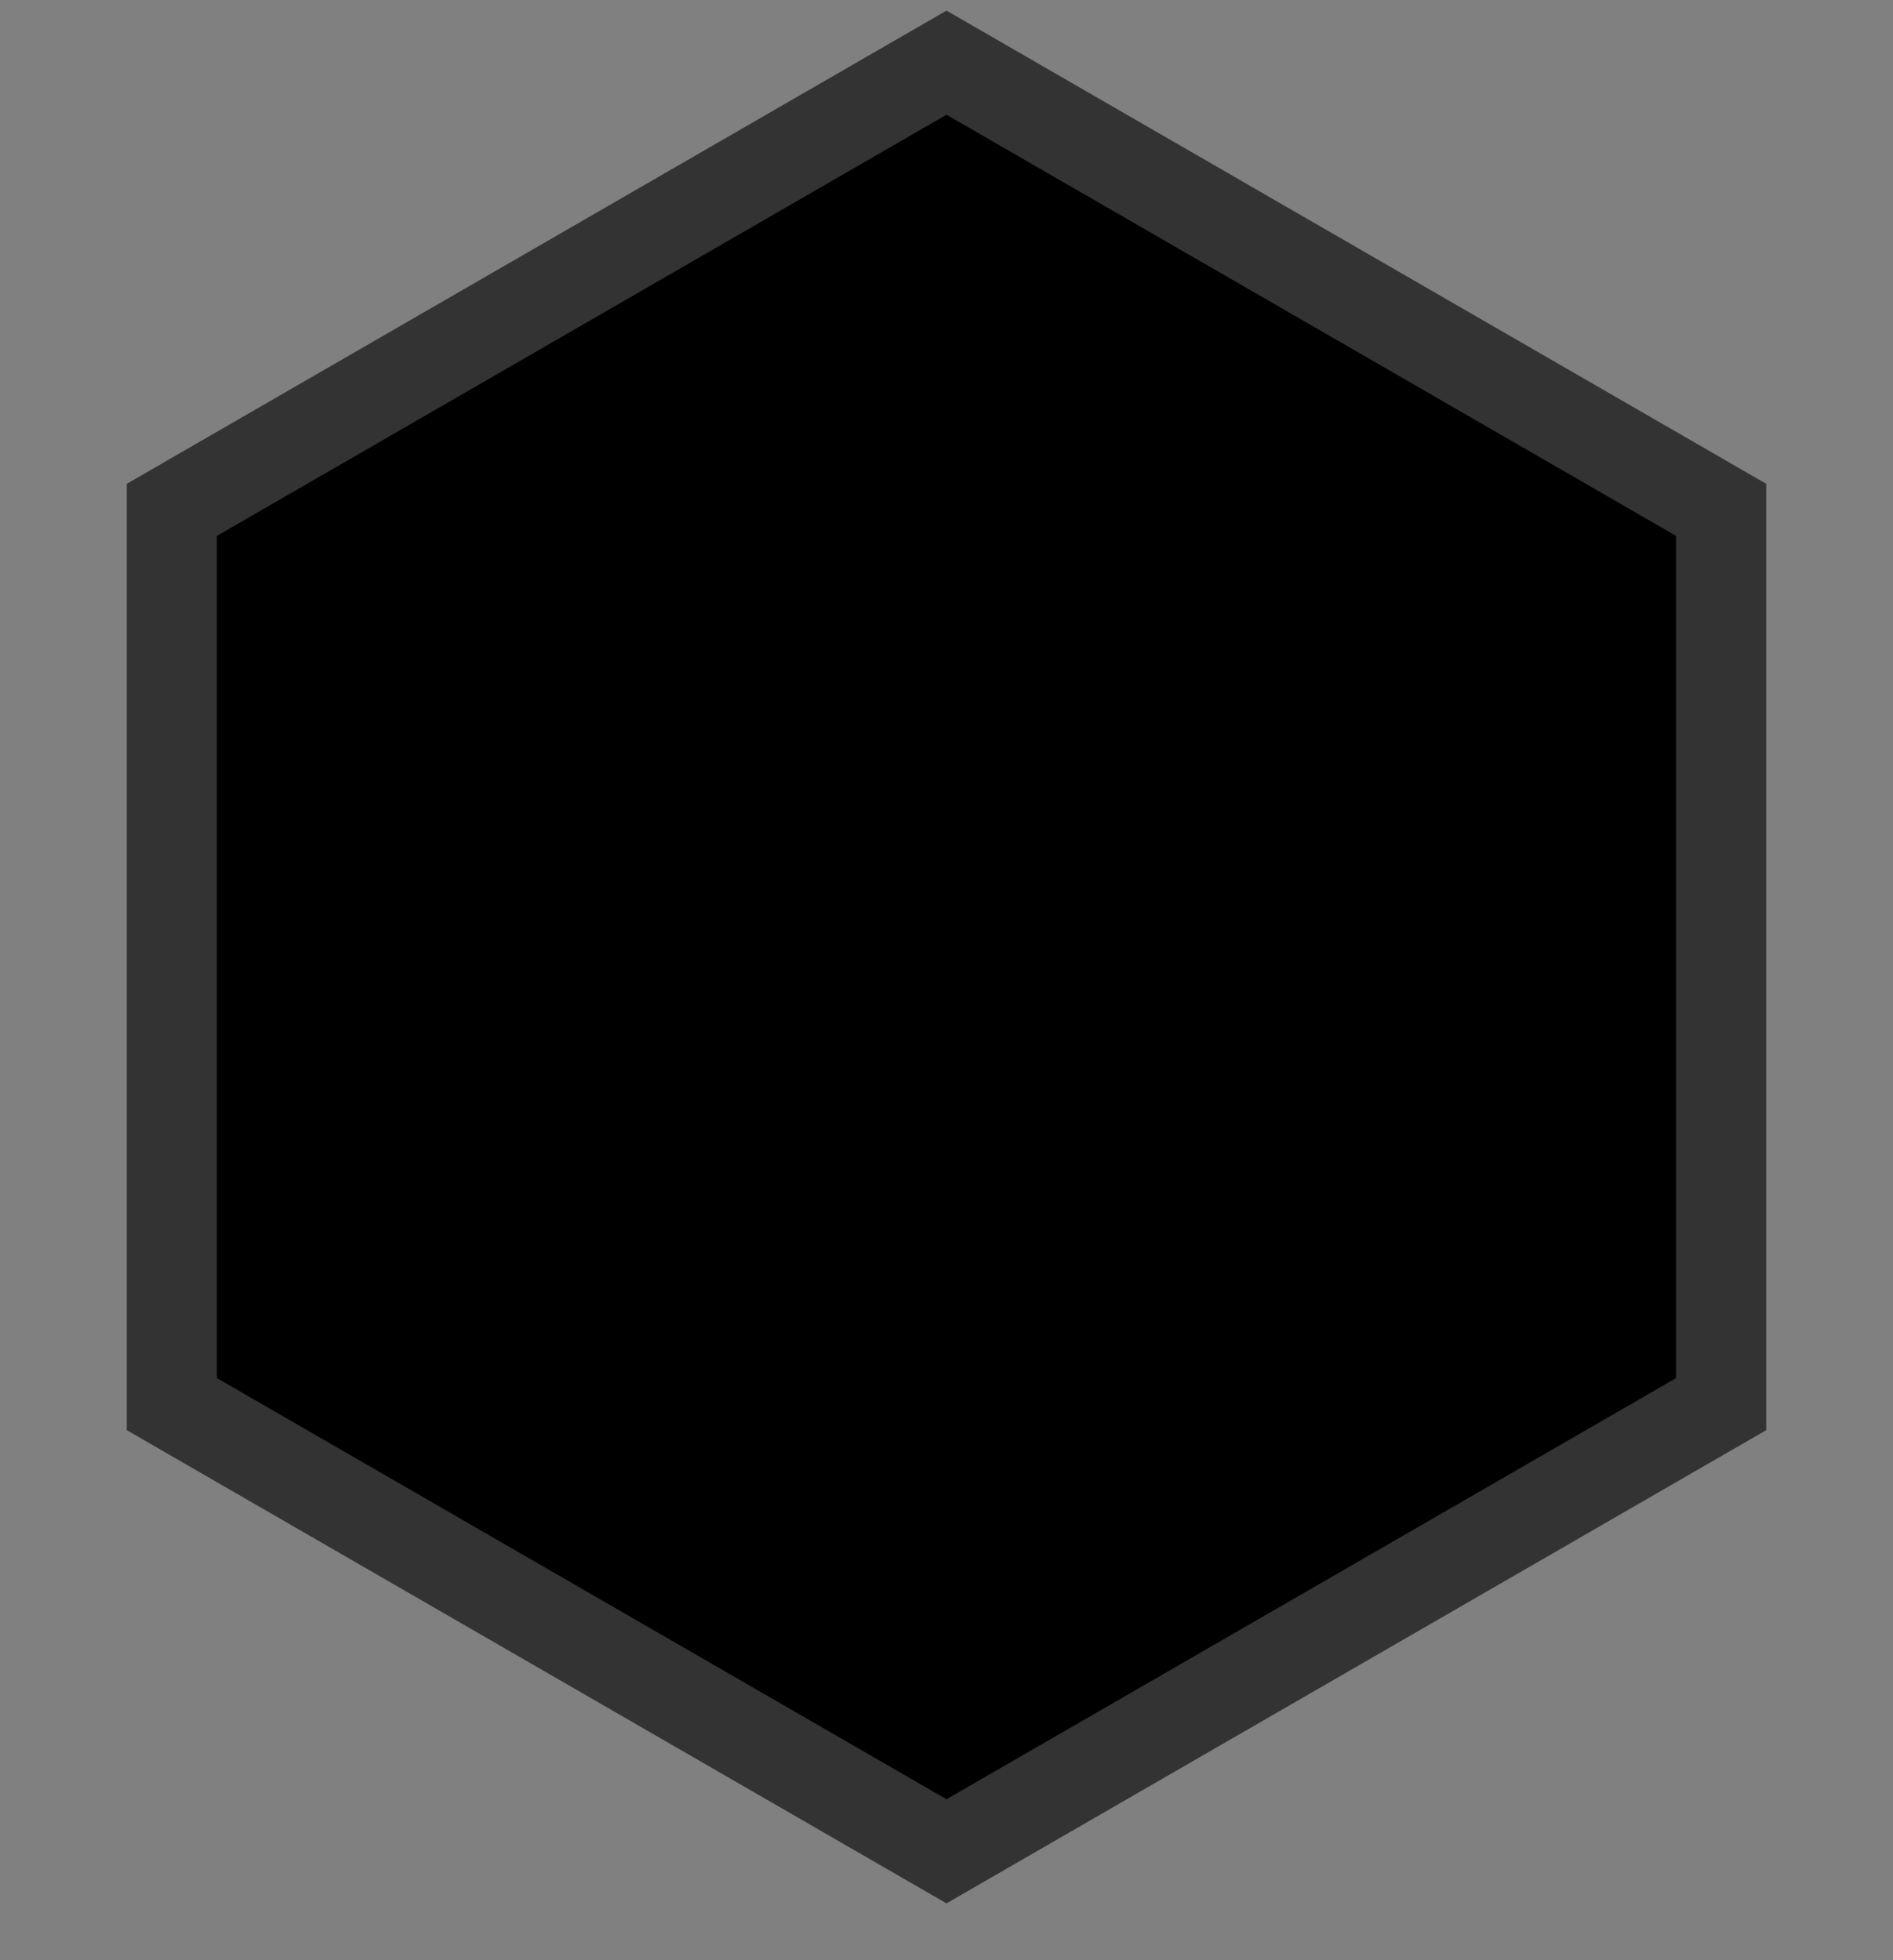
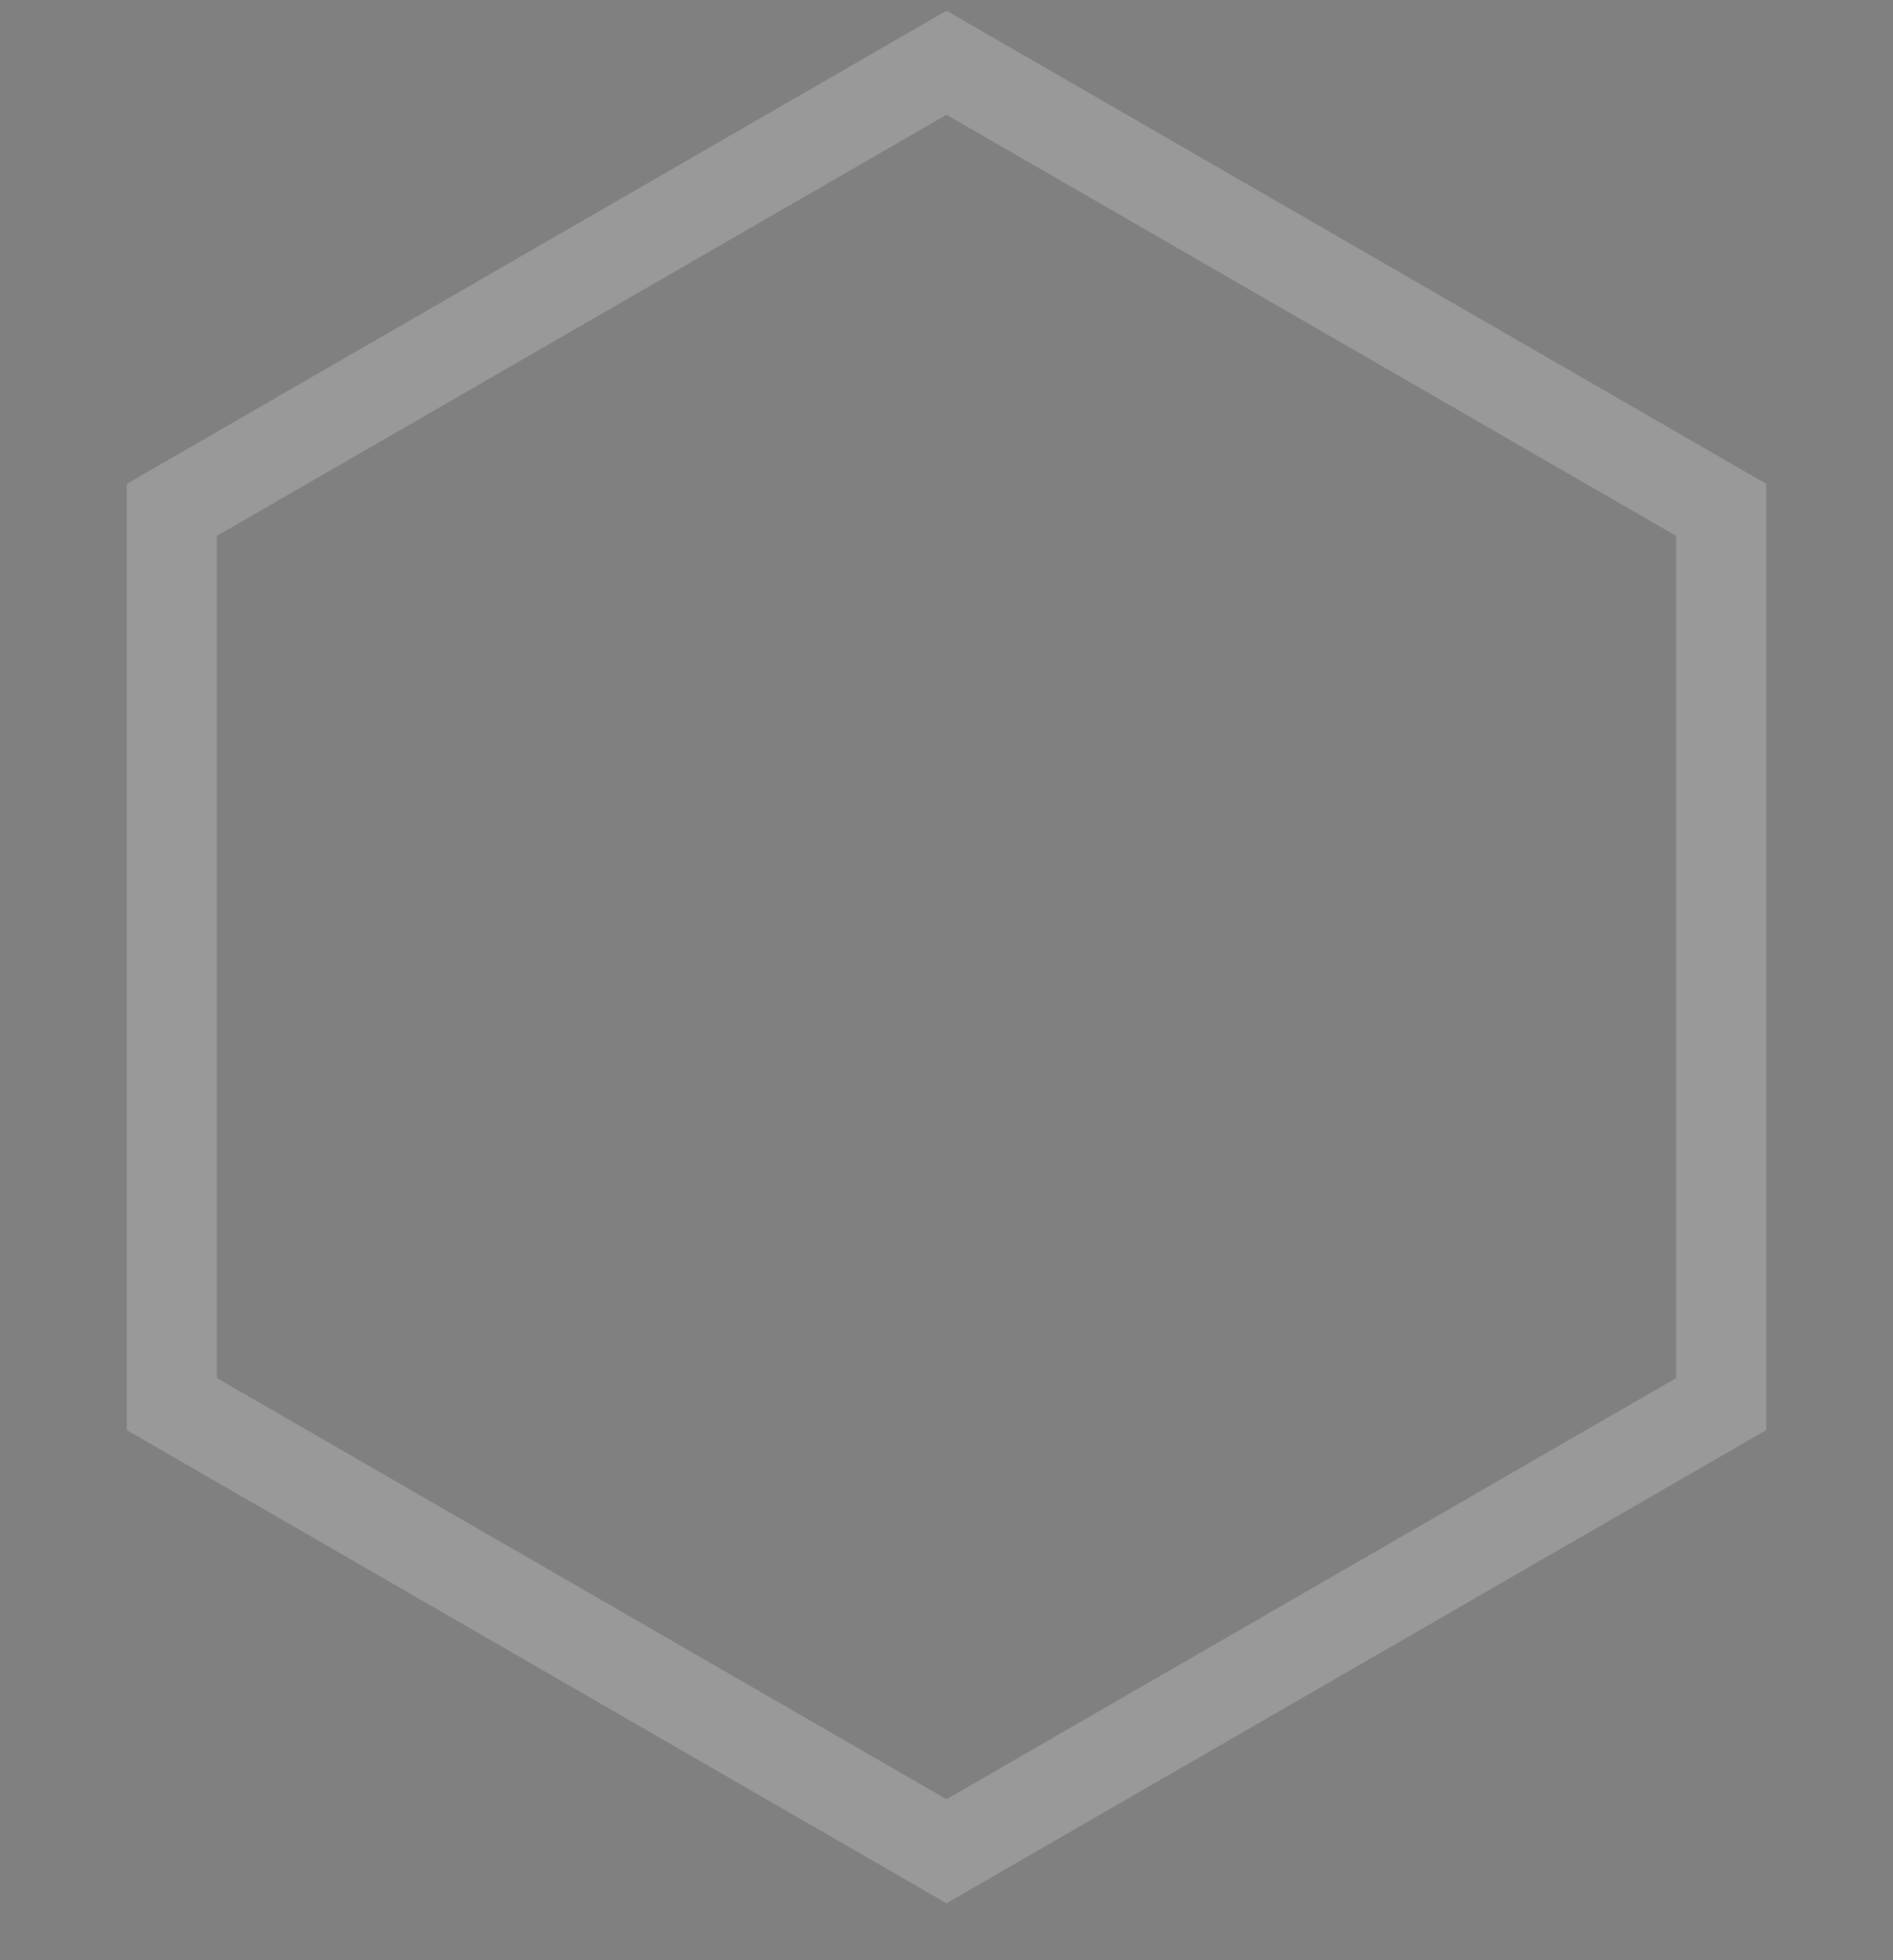
<svg xmlns="http://www.w3.org/2000/svg" width="28" height="29" viewBox="0 0 28 29" fill="none">
  <rect x="0" y="0" width="28" height="29" fill="#808080" stroke="none" />
  <title>4th Place Trophy</title>
-   <path d="M14 0.158L26.124 7.158V21.158L14 28.158L1.876 21.158V7.158L14 0.158Z" fill="#2F3456" style="fill:#2F3456;fill:color(display-p3 0.184 0.204 0.337);fill-opacity:1;" />
  <path d="M2.542 7.543L14 0.928L25.458 7.543V20.773L14 27.388L2.542 20.773V7.543Z" stroke="white" stroke-opacity="0.2" style="stroke:white;stroke-opacity:0.2;" stroke-width="1.333" />
</svg>